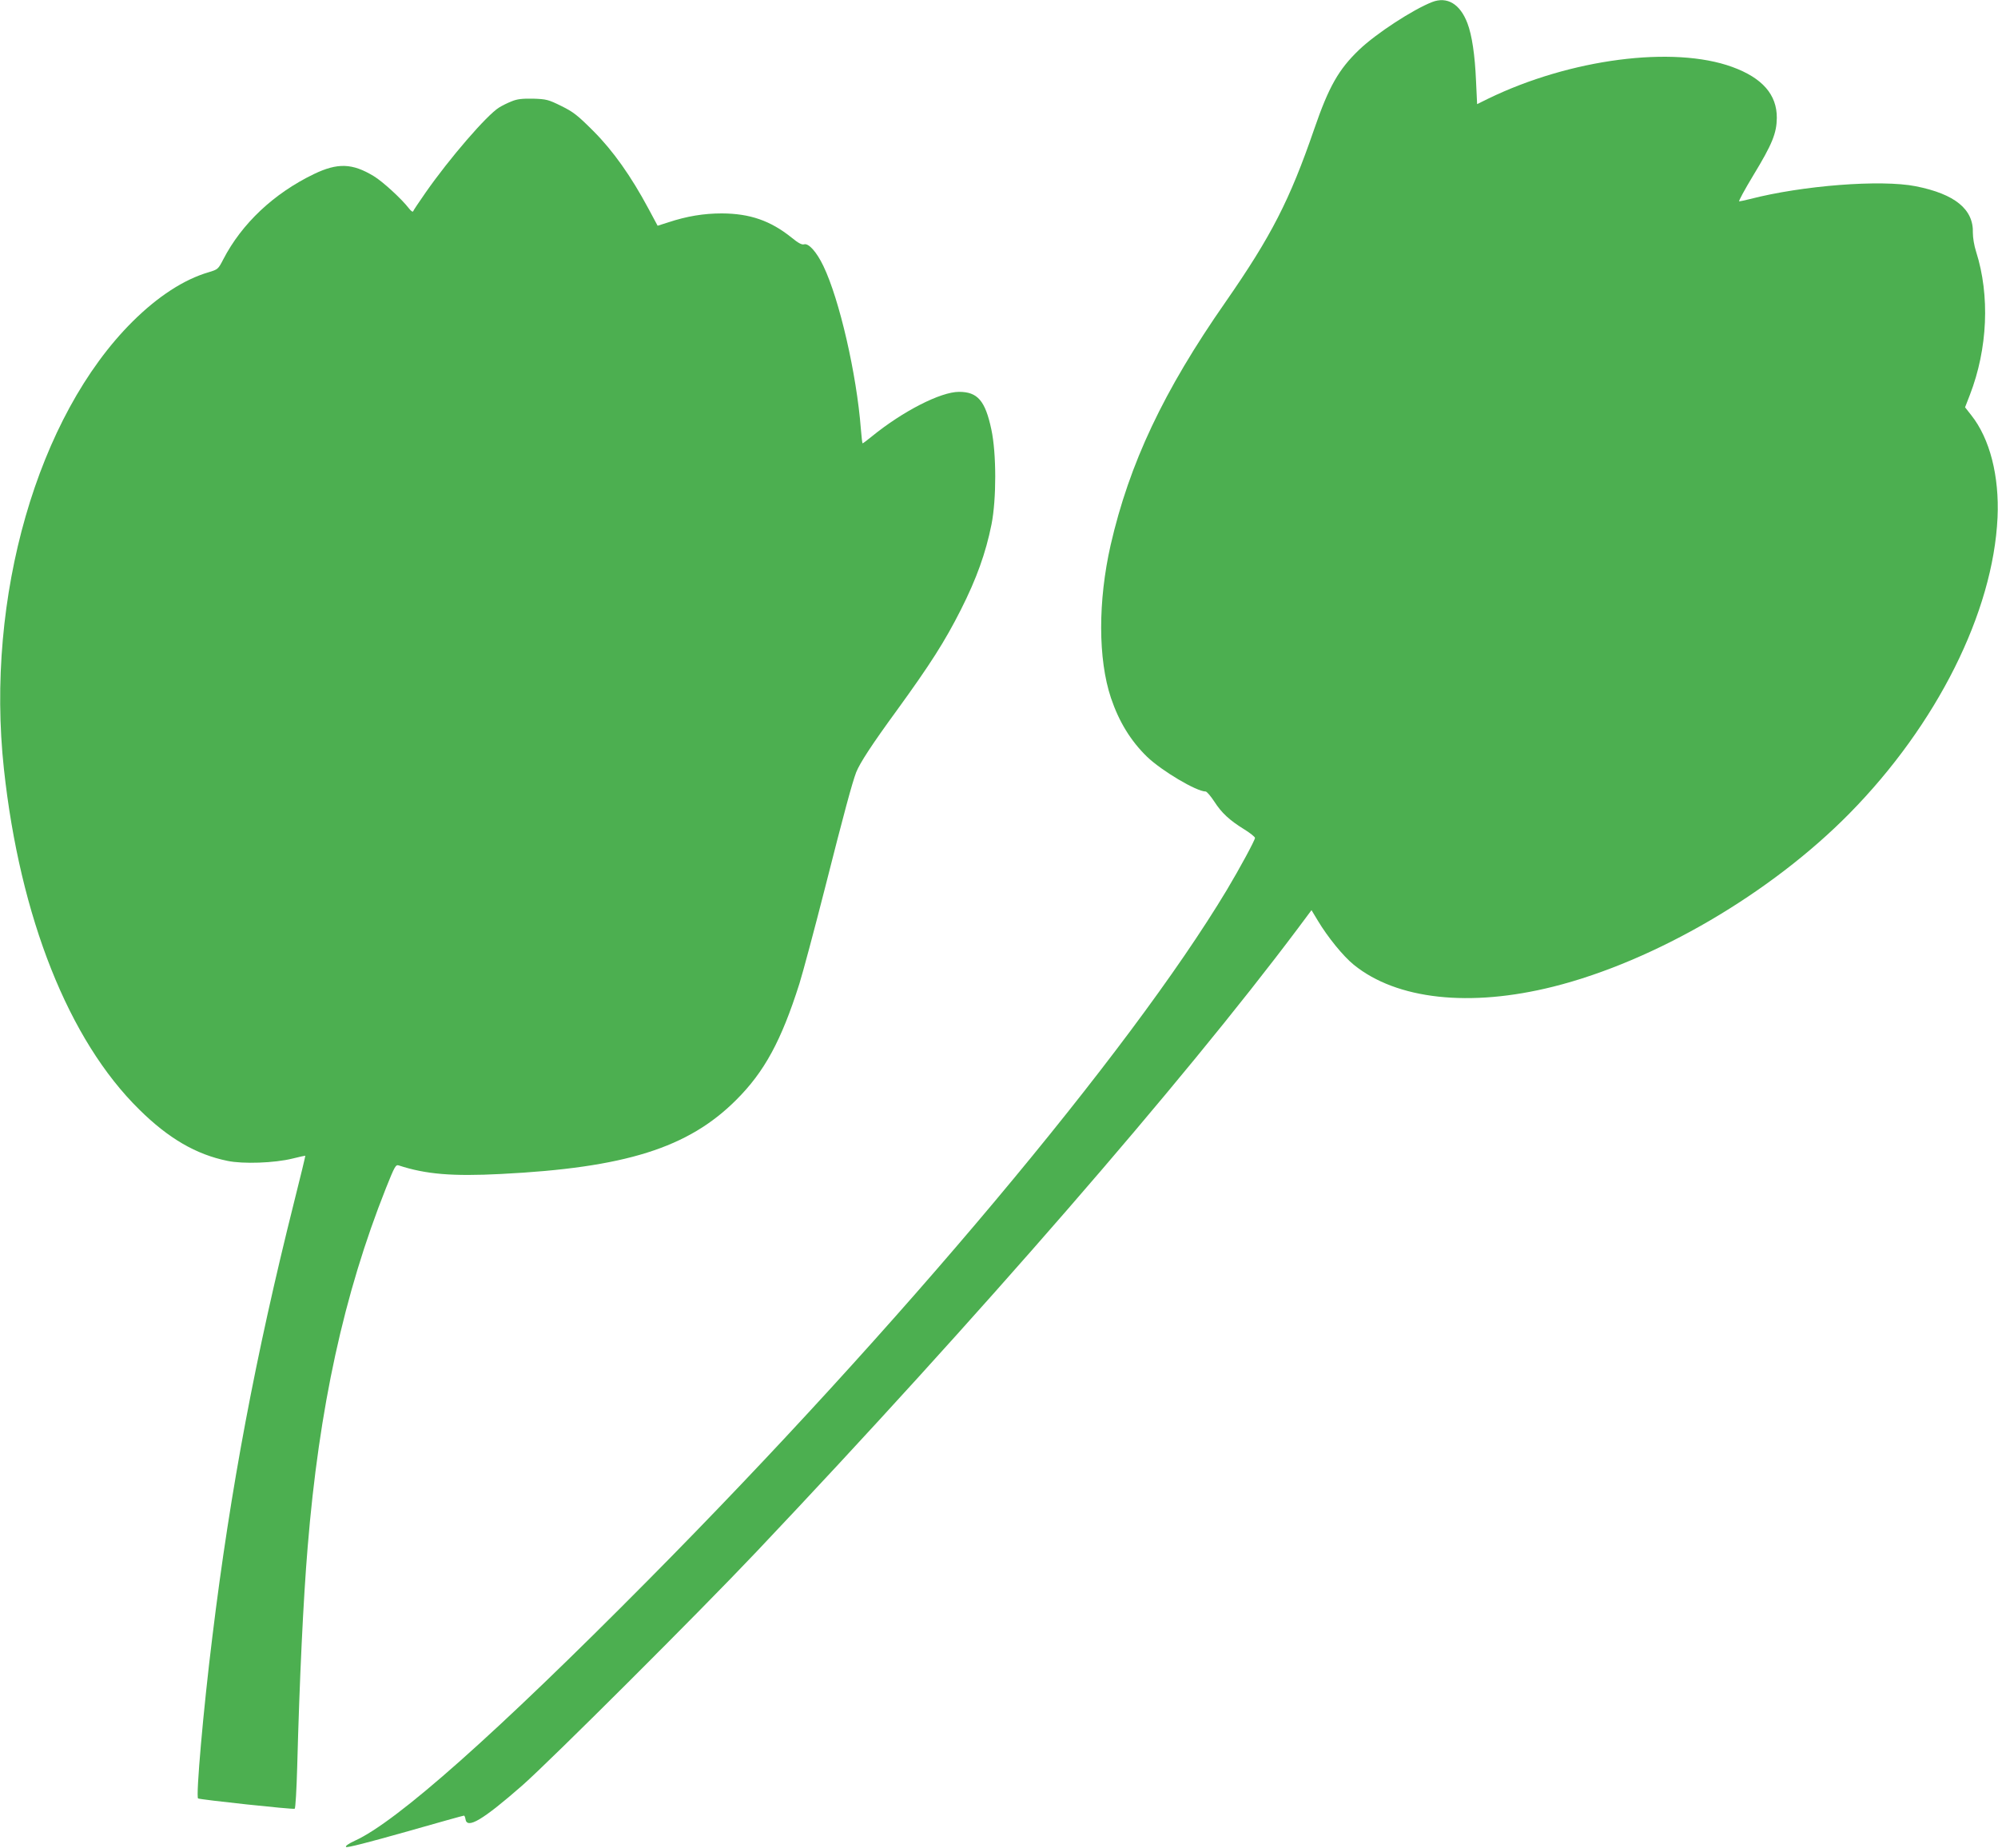
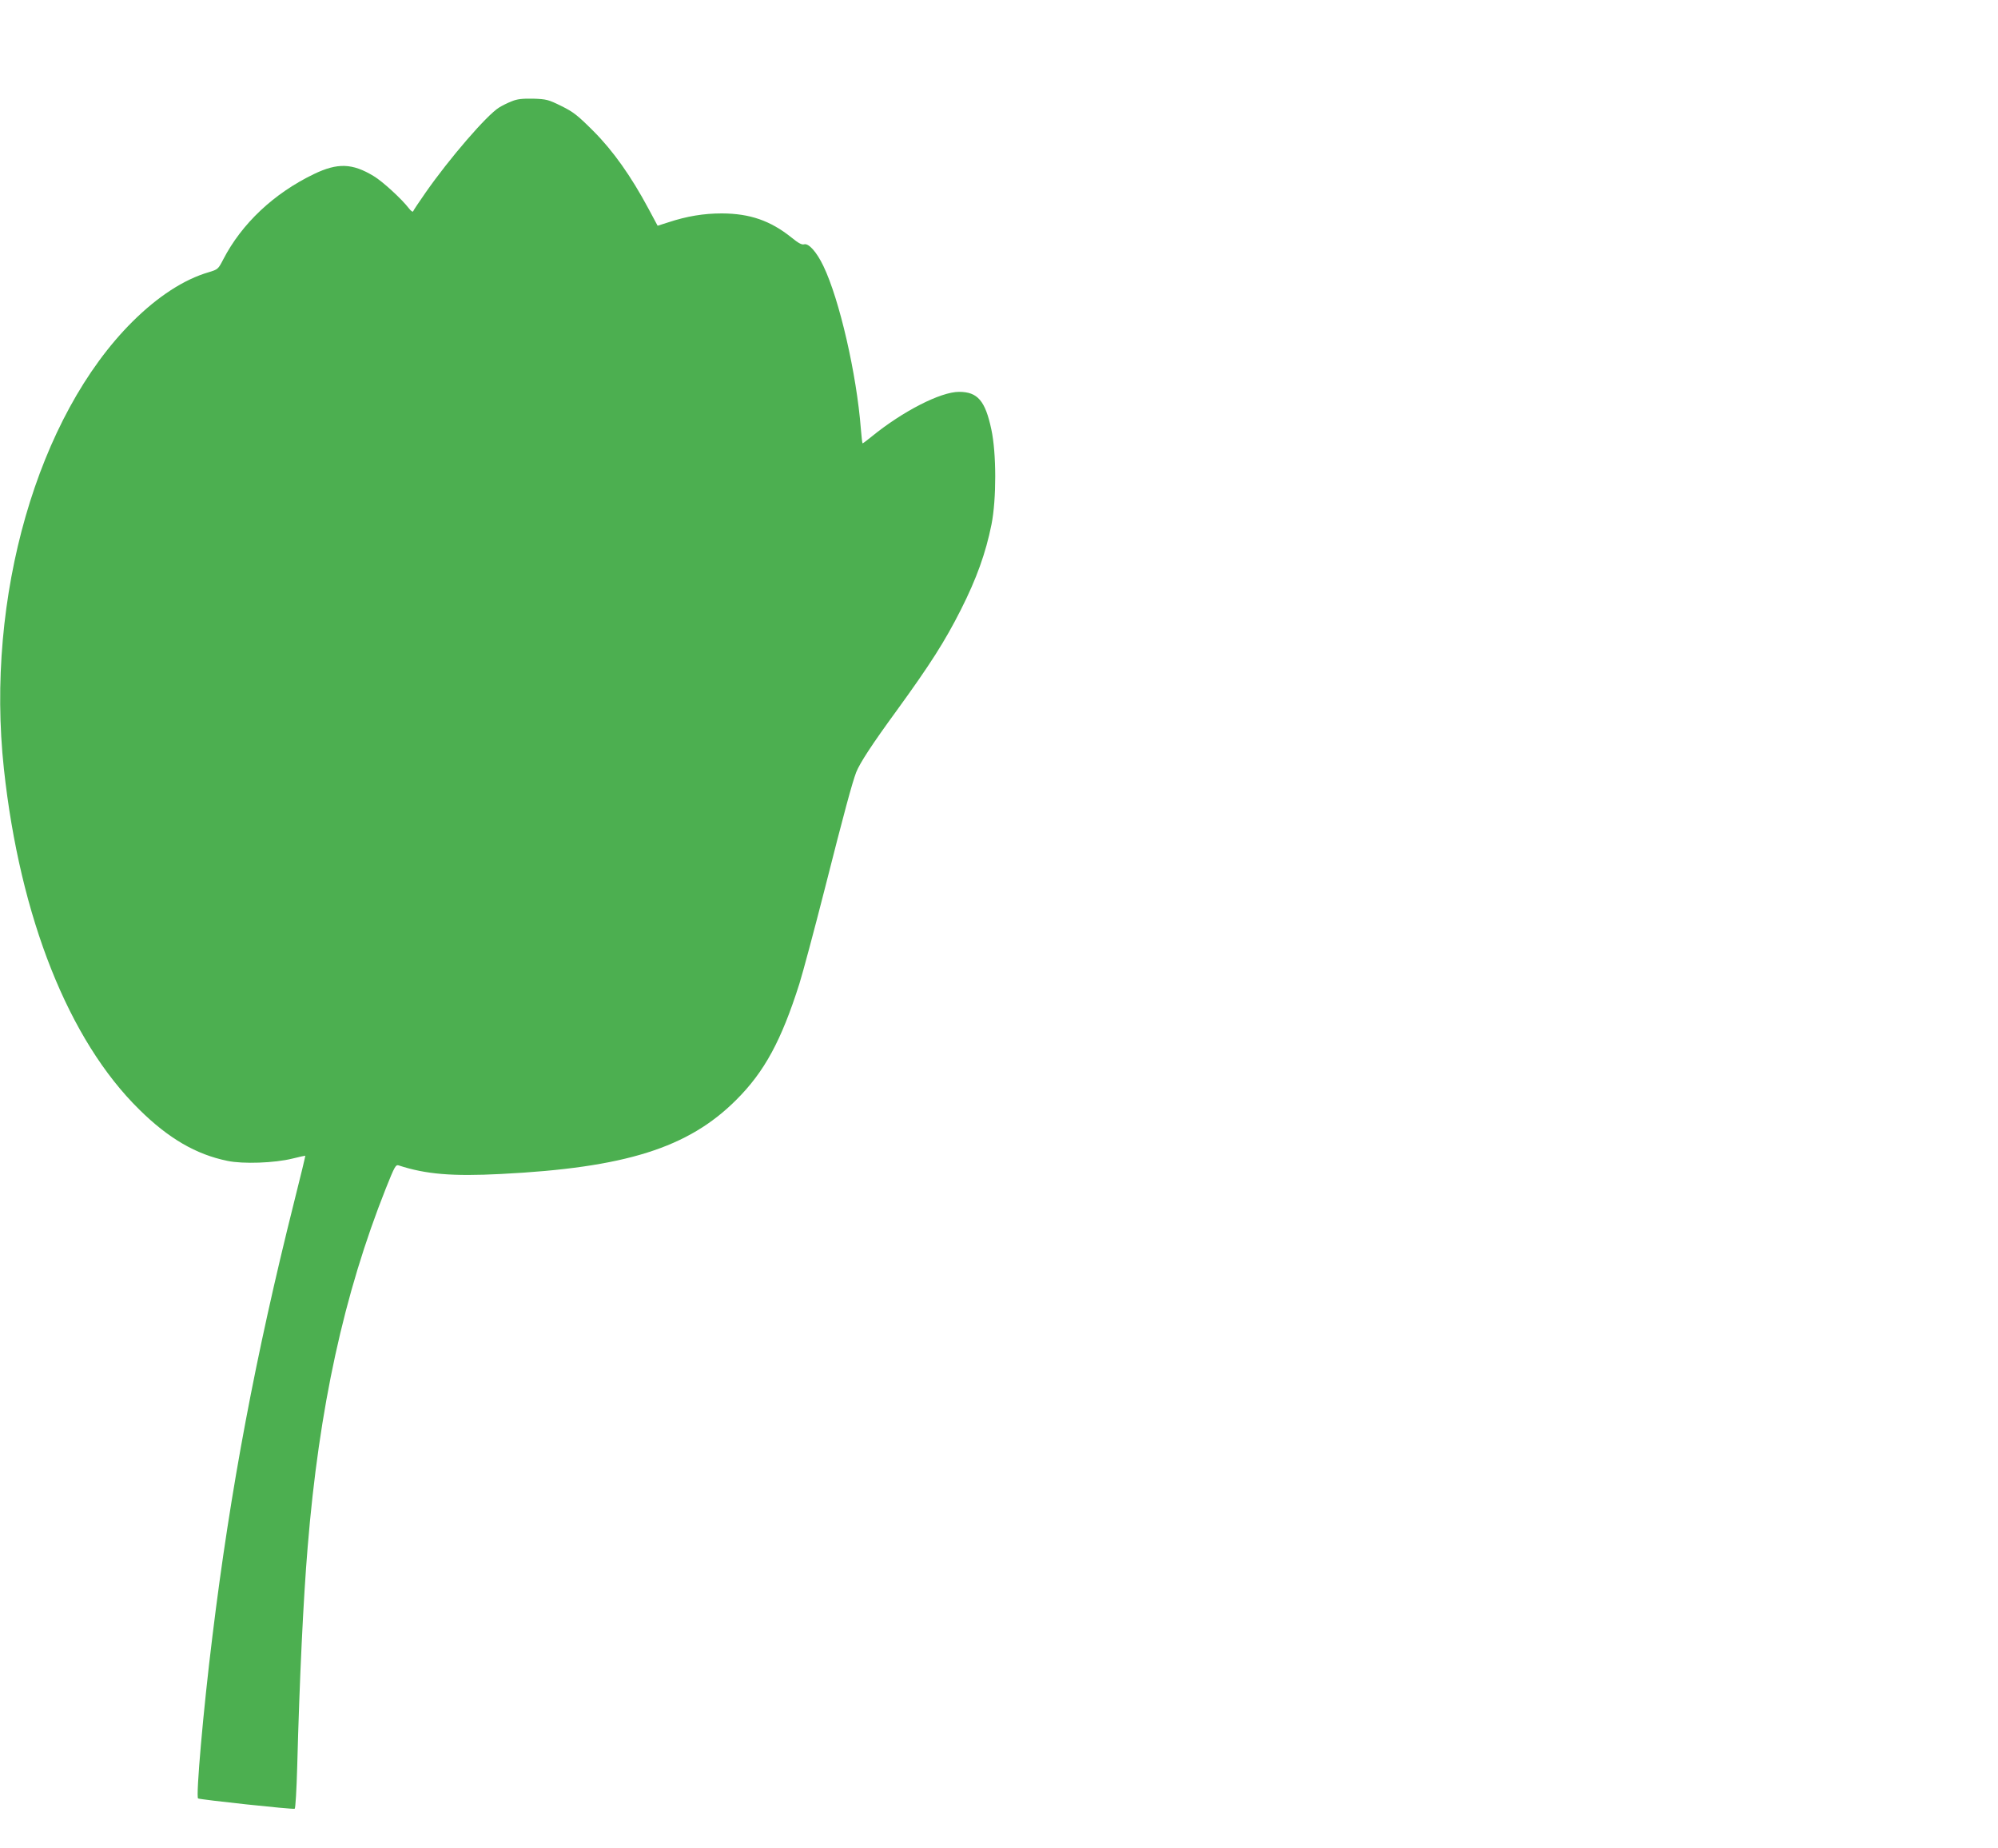
<svg xmlns="http://www.w3.org/2000/svg" version="1.0" width="1280pt" height="1184pt" viewBox="0 0 1280 1184" preserveAspectRatio="xMidYMid meet">
  <g transform="translate(0,1184) scale(0.1,-0.1)" fill="#4caf50" stroke="none">
-     <path d="M9175 11827 c-123 -48 -358 -201 -467 -305 -132 -126 -195 -237 -288 -507 -158 -459 -276 -688 -569 -1110 -397 -569 -616 -1034 -736 -1557 -81 -358 -81 -729 2 -978 52 -154 127 -276 232 -378 94 -90 316 -222 375 -222 7 0 32 -29 55 -64 47 -73 96 -119 193 -179 37 -23 67 -47 68 -54 0 -15 -97 -194 -180 -333 -626 -1042 -2100 -2800 -3710 -4424 -969 -978 -1609 -1546 -1877 -1667 -41 -19 -62 -34 -56 -40 6 -6 149 31 379 96 203 58 372 105 376 105 4 0 8 -10 10 -22 9 -67 110 -7 366 217 180 159 1129 1105 1498 1495 1424 1504 2731 3009 3468 3992 l88 118 41 -68 c63 -105 162 -227 230 -282 275 -223 743 -274 1278 -140 653 164 1394 598 1898 1110 559 568 920 1288 948 1895 12 265 -49 505 -168 655 l-40 51 31 80 c114 295 129 636 40 916 -13 40 -21 90 -21 121 5 151 -114 249 -366 299 -223 44 -725 5 -1062 -82 -33 -8 -64 -15 -69 -15 -6 0 35 75 91 168 121 199 149 269 150 367 1 149 -93 256 -285 326 -378 138 -1039 52 -1564 -203 l-71 -35 -7 149 c-7 165 -26 293 -55 369 -47 124 -130 173 -226 136z" />
    <path d="M3278 11191 c-26 -10 -62 -28 -81 -40 -78 -48 -318 -326 -470 -544 -42 -60 -78 -114 -80 -120 -2 -7 -14 1 -27 18 -46 60 -169 173 -226 207 -137 83 -231 86 -383 13 -257 -124 -462 -317 -581 -547 -32 -62 -34 -64 -94 -82 -157 -46 -324 -154 -487 -316 -609 -606 -943 -1766 -824 -2865 103 -952 415 -1738 867 -2182 187 -185 364 -288 565 -329 99 -21 302 -14 418 15 44 11 81 19 81 18 1 -1 -31 -135 -72 -297 -247 -985 -408 -1840 -523 -2780 -59 -475 -107 -1030 -92 -1040 15 -8 609 -72 619 -66 5 3 12 124 16 268 15 564 39 1072 67 1408 73 893 232 1621 501 2298 56 140 63 153 82 147 174 -57 343 -71 655 -55 796 40 1200 167 1507 474 181 180 289 379 405 744 22 70 96 346 164 613 124 489 174 673 200 742 24 60 100 177 260 396 214 295 308 442 411 646 100 198 159 362 196 546 32 162 32 455 -1 608 -39 184 -88 241 -207 241 -118 0 -360 -124 -558 -285 -31 -25 -57 -45 -60 -45 -2 0 -7 42 -11 93 -27 350 -137 829 -240 1043 -43 90 -95 148 -124 139 -14 -4 -36 7 -81 44 -135 108 -266 153 -445 154 -117 0 -225 -18 -343 -57 l-69 -22 -59 110 c-111 207 -226 370 -353 497 -101 101 -128 122 -205 160 -83 41 -95 44 -180 47 -70 1 -102 -2 -138 -17z" />
  </g>
</svg>